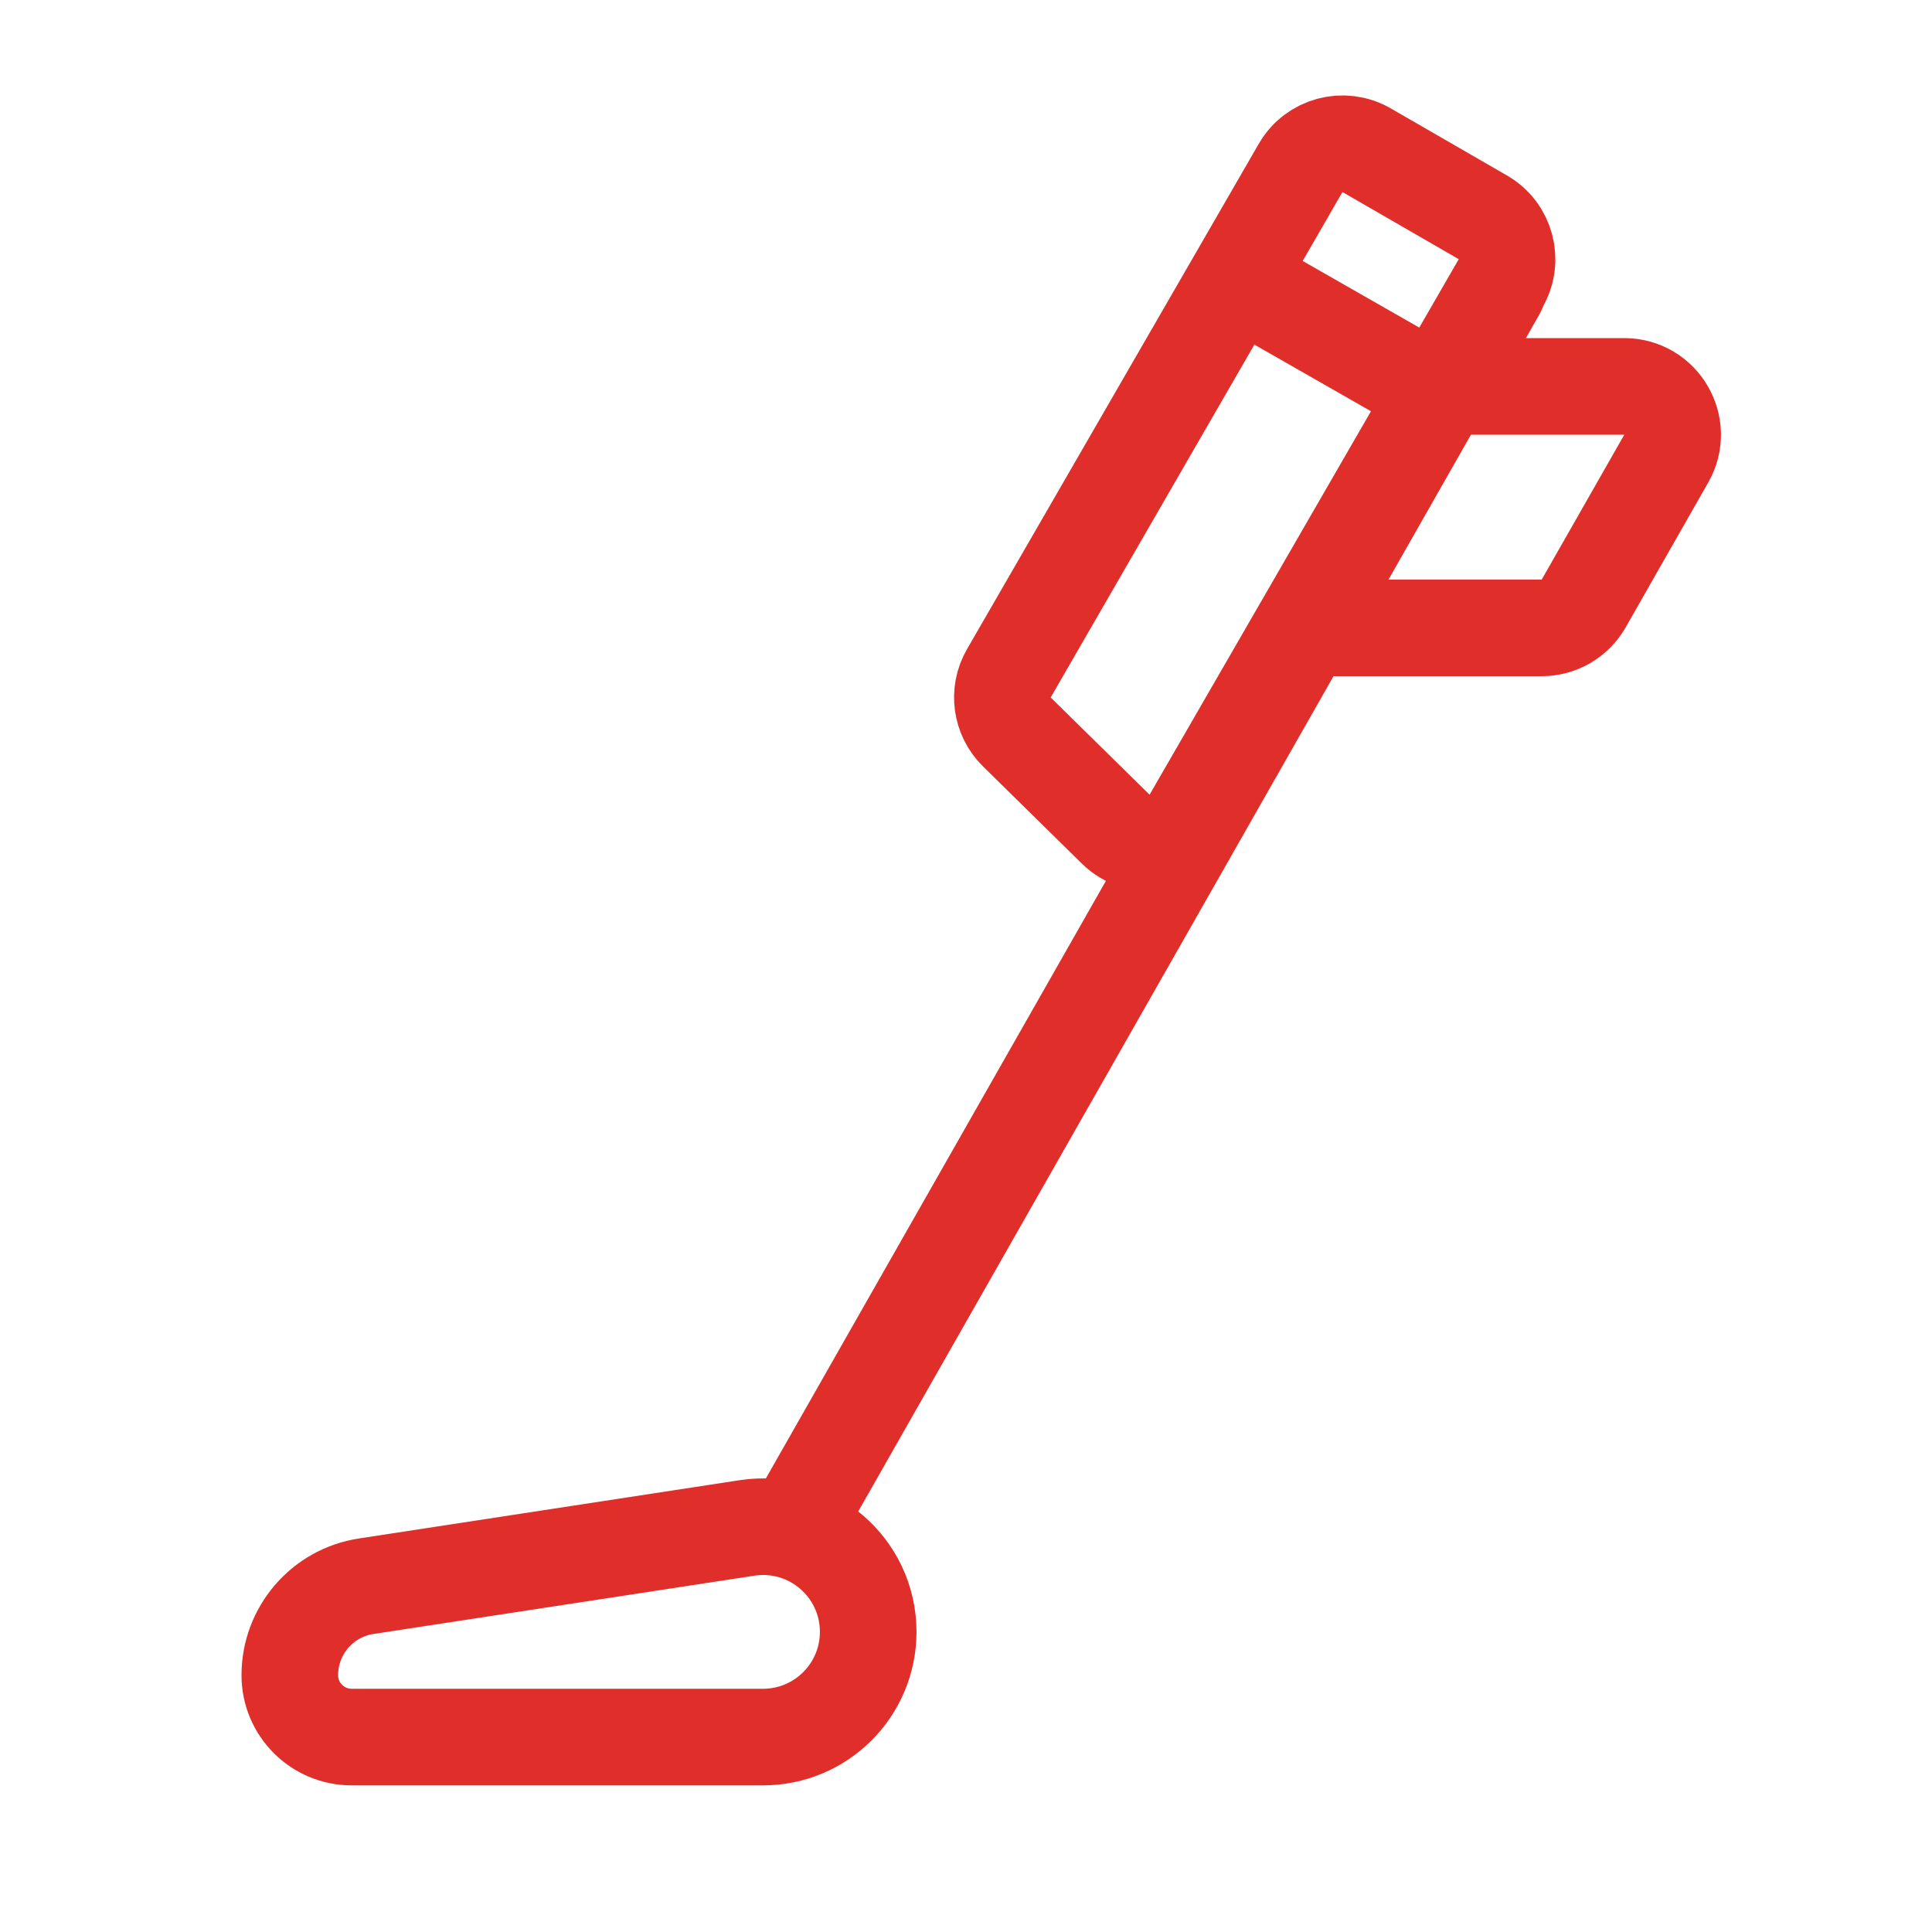
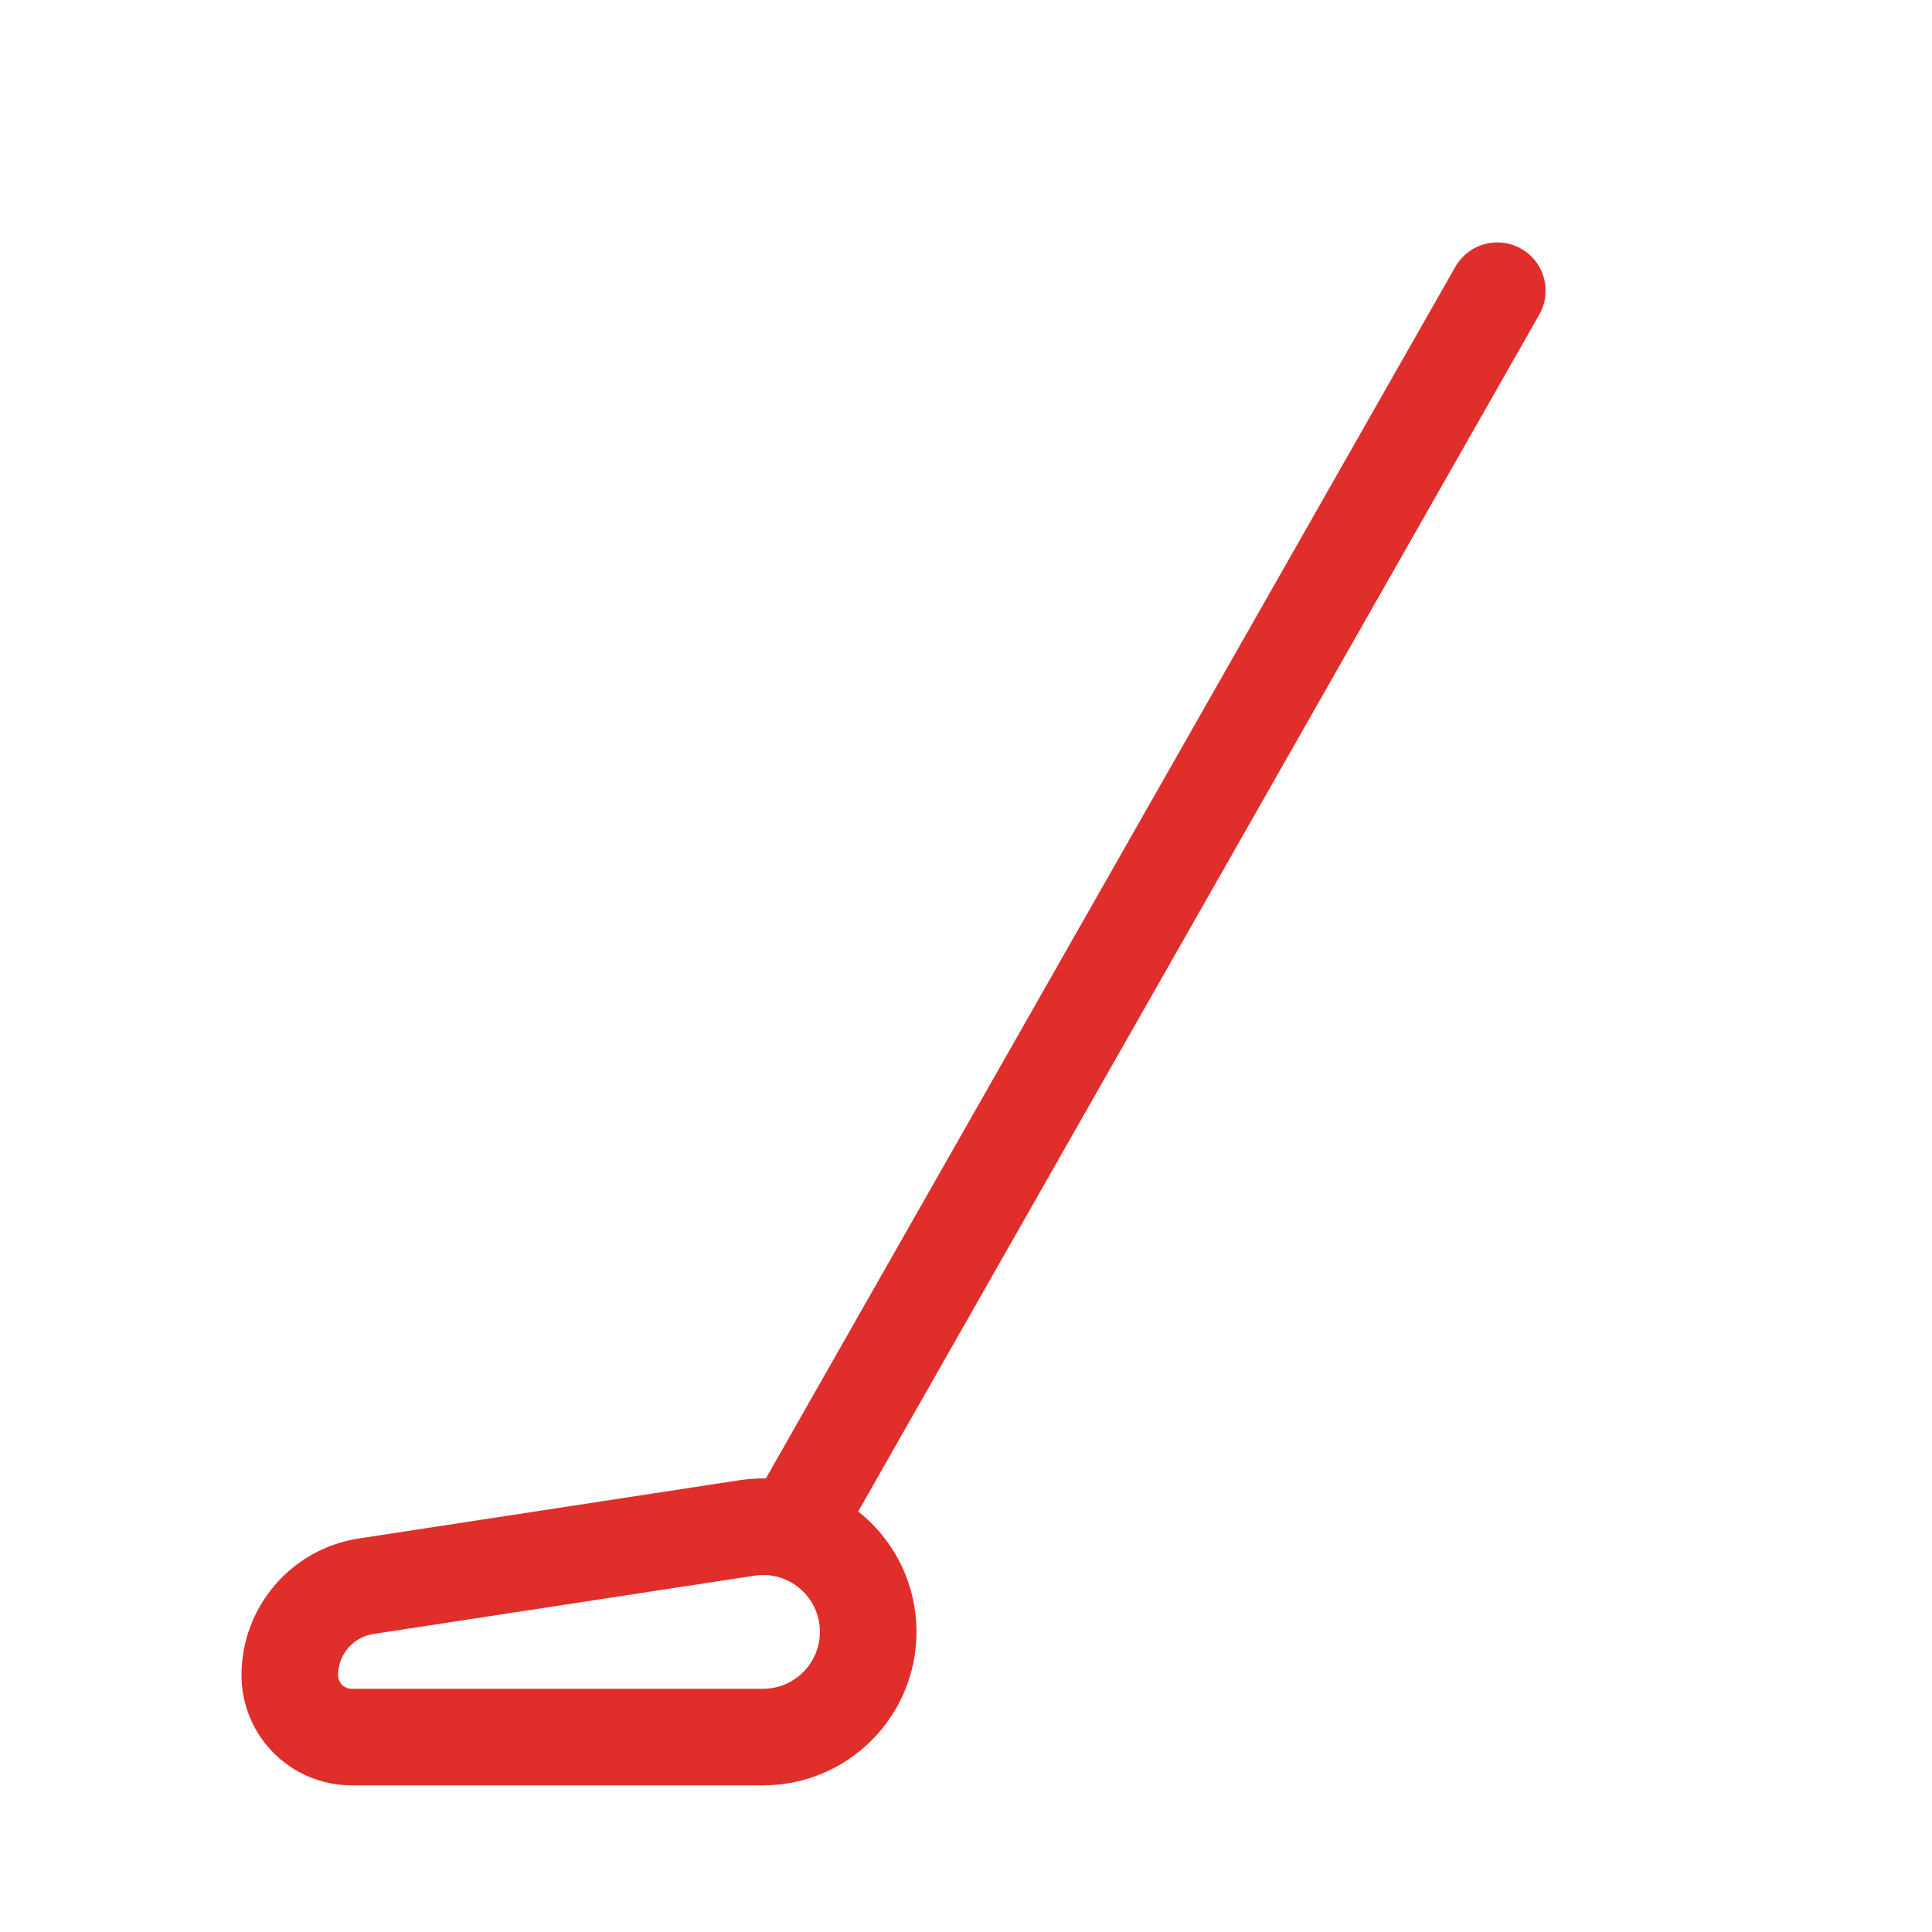
<svg xmlns="http://www.w3.org/2000/svg" width="40" height="40" viewBox="0 0 40 40" fill="none">
  <path d="M6 34.683C6 33.763 6.672 32.98 7.581 32.841L15.468 31.634C16.787 31.432 17.975 32.452 17.975 33.786V33.786C17.975 34.989 17 35.964 15.798 35.964H7.281C6.573 35.964 6 35.39 6 34.683V34.683Z" stroke="#E02E2B" stroke-width="2" />
-   <path d="M21.052 15.153C20.727 14.833 20.659 14.334 20.887 13.94L26.928 3.476C27.204 2.998 27.816 2.834 28.294 3.11L30.702 4.5C31.18 4.776 31.344 5.388 31.068 5.866L24.667 16.953C24.34 17.519 23.566 17.625 23.099 17.166L21.052 15.153Z" stroke="#E02E2B" stroke-width="2" />
  <path d="M16.5 31.5L31 6.019" stroke="#E02E2B" stroke-width="2" stroke-linecap="round" />
-   <path d="M30 8H33.629C34.396 8 34.878 8.829 34.498 9.495L32.788 12.495C32.61 12.807 32.278 13 31.919 13H27" stroke="#E02E2B" stroke-width="2" stroke-linecap="round" />
-   <path d="M29.5 8L26 6" stroke="#E02E2B" stroke-width="2" stroke-linecap="round" />
</svg>